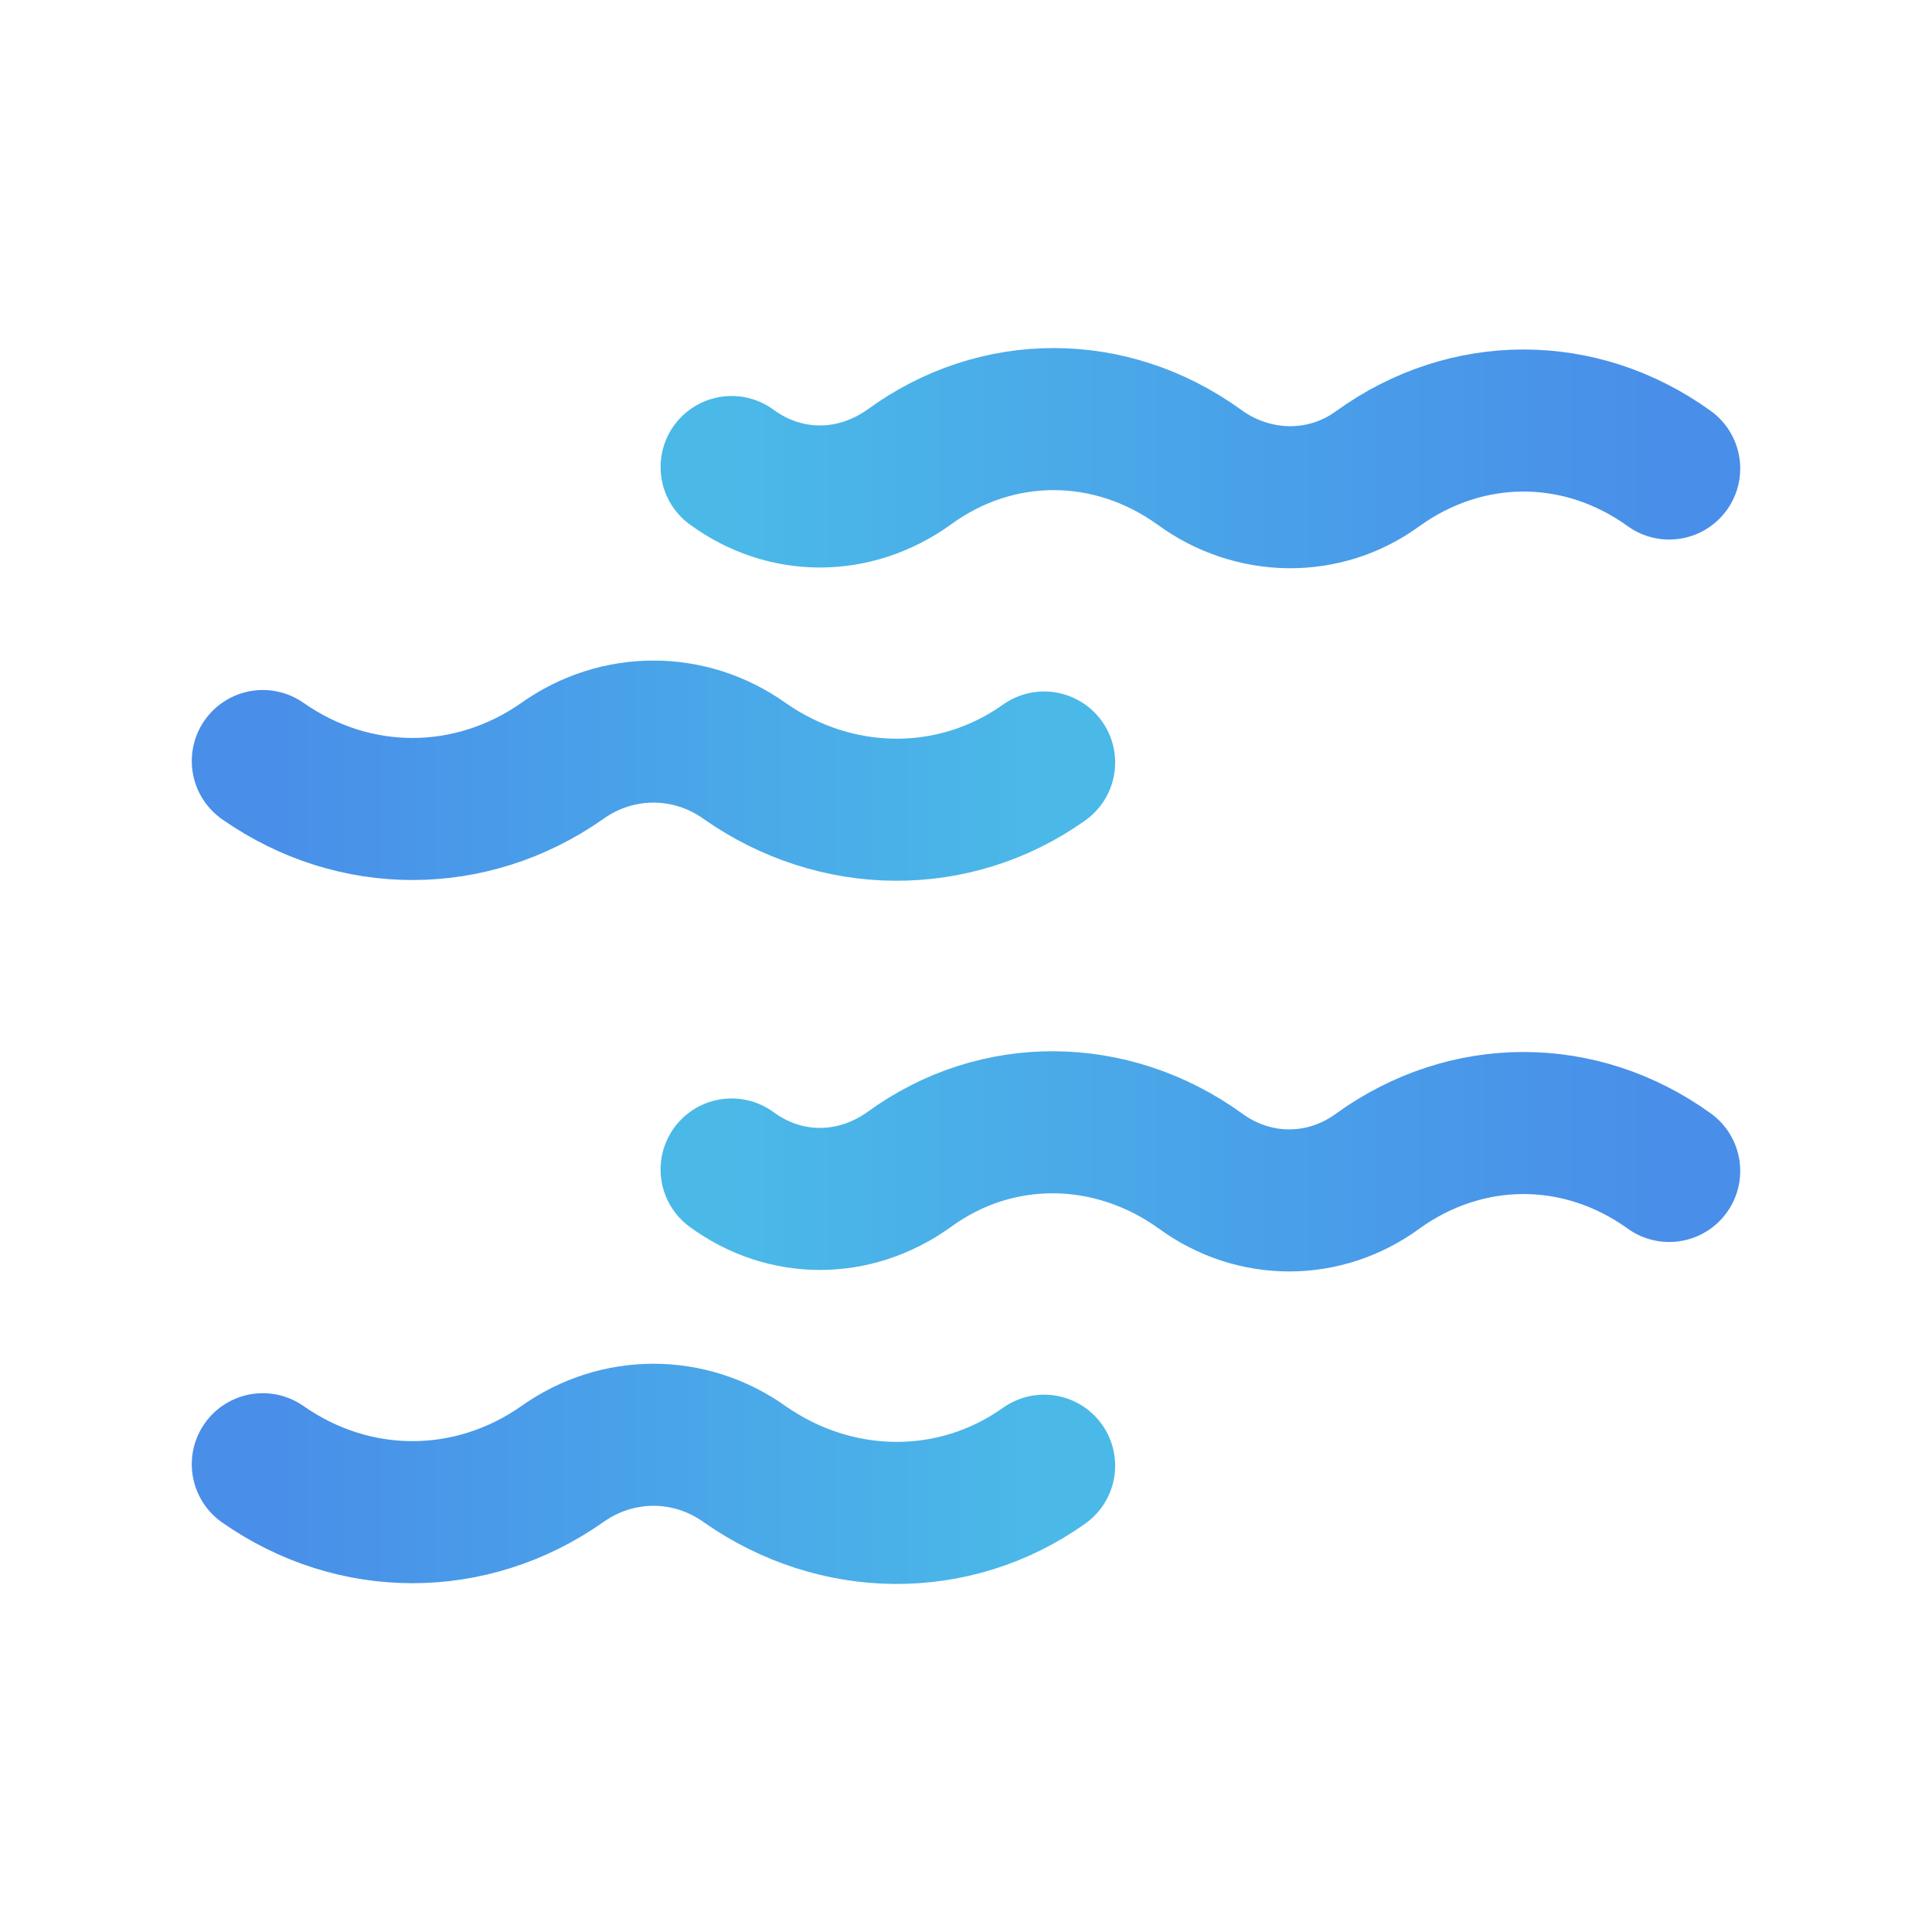
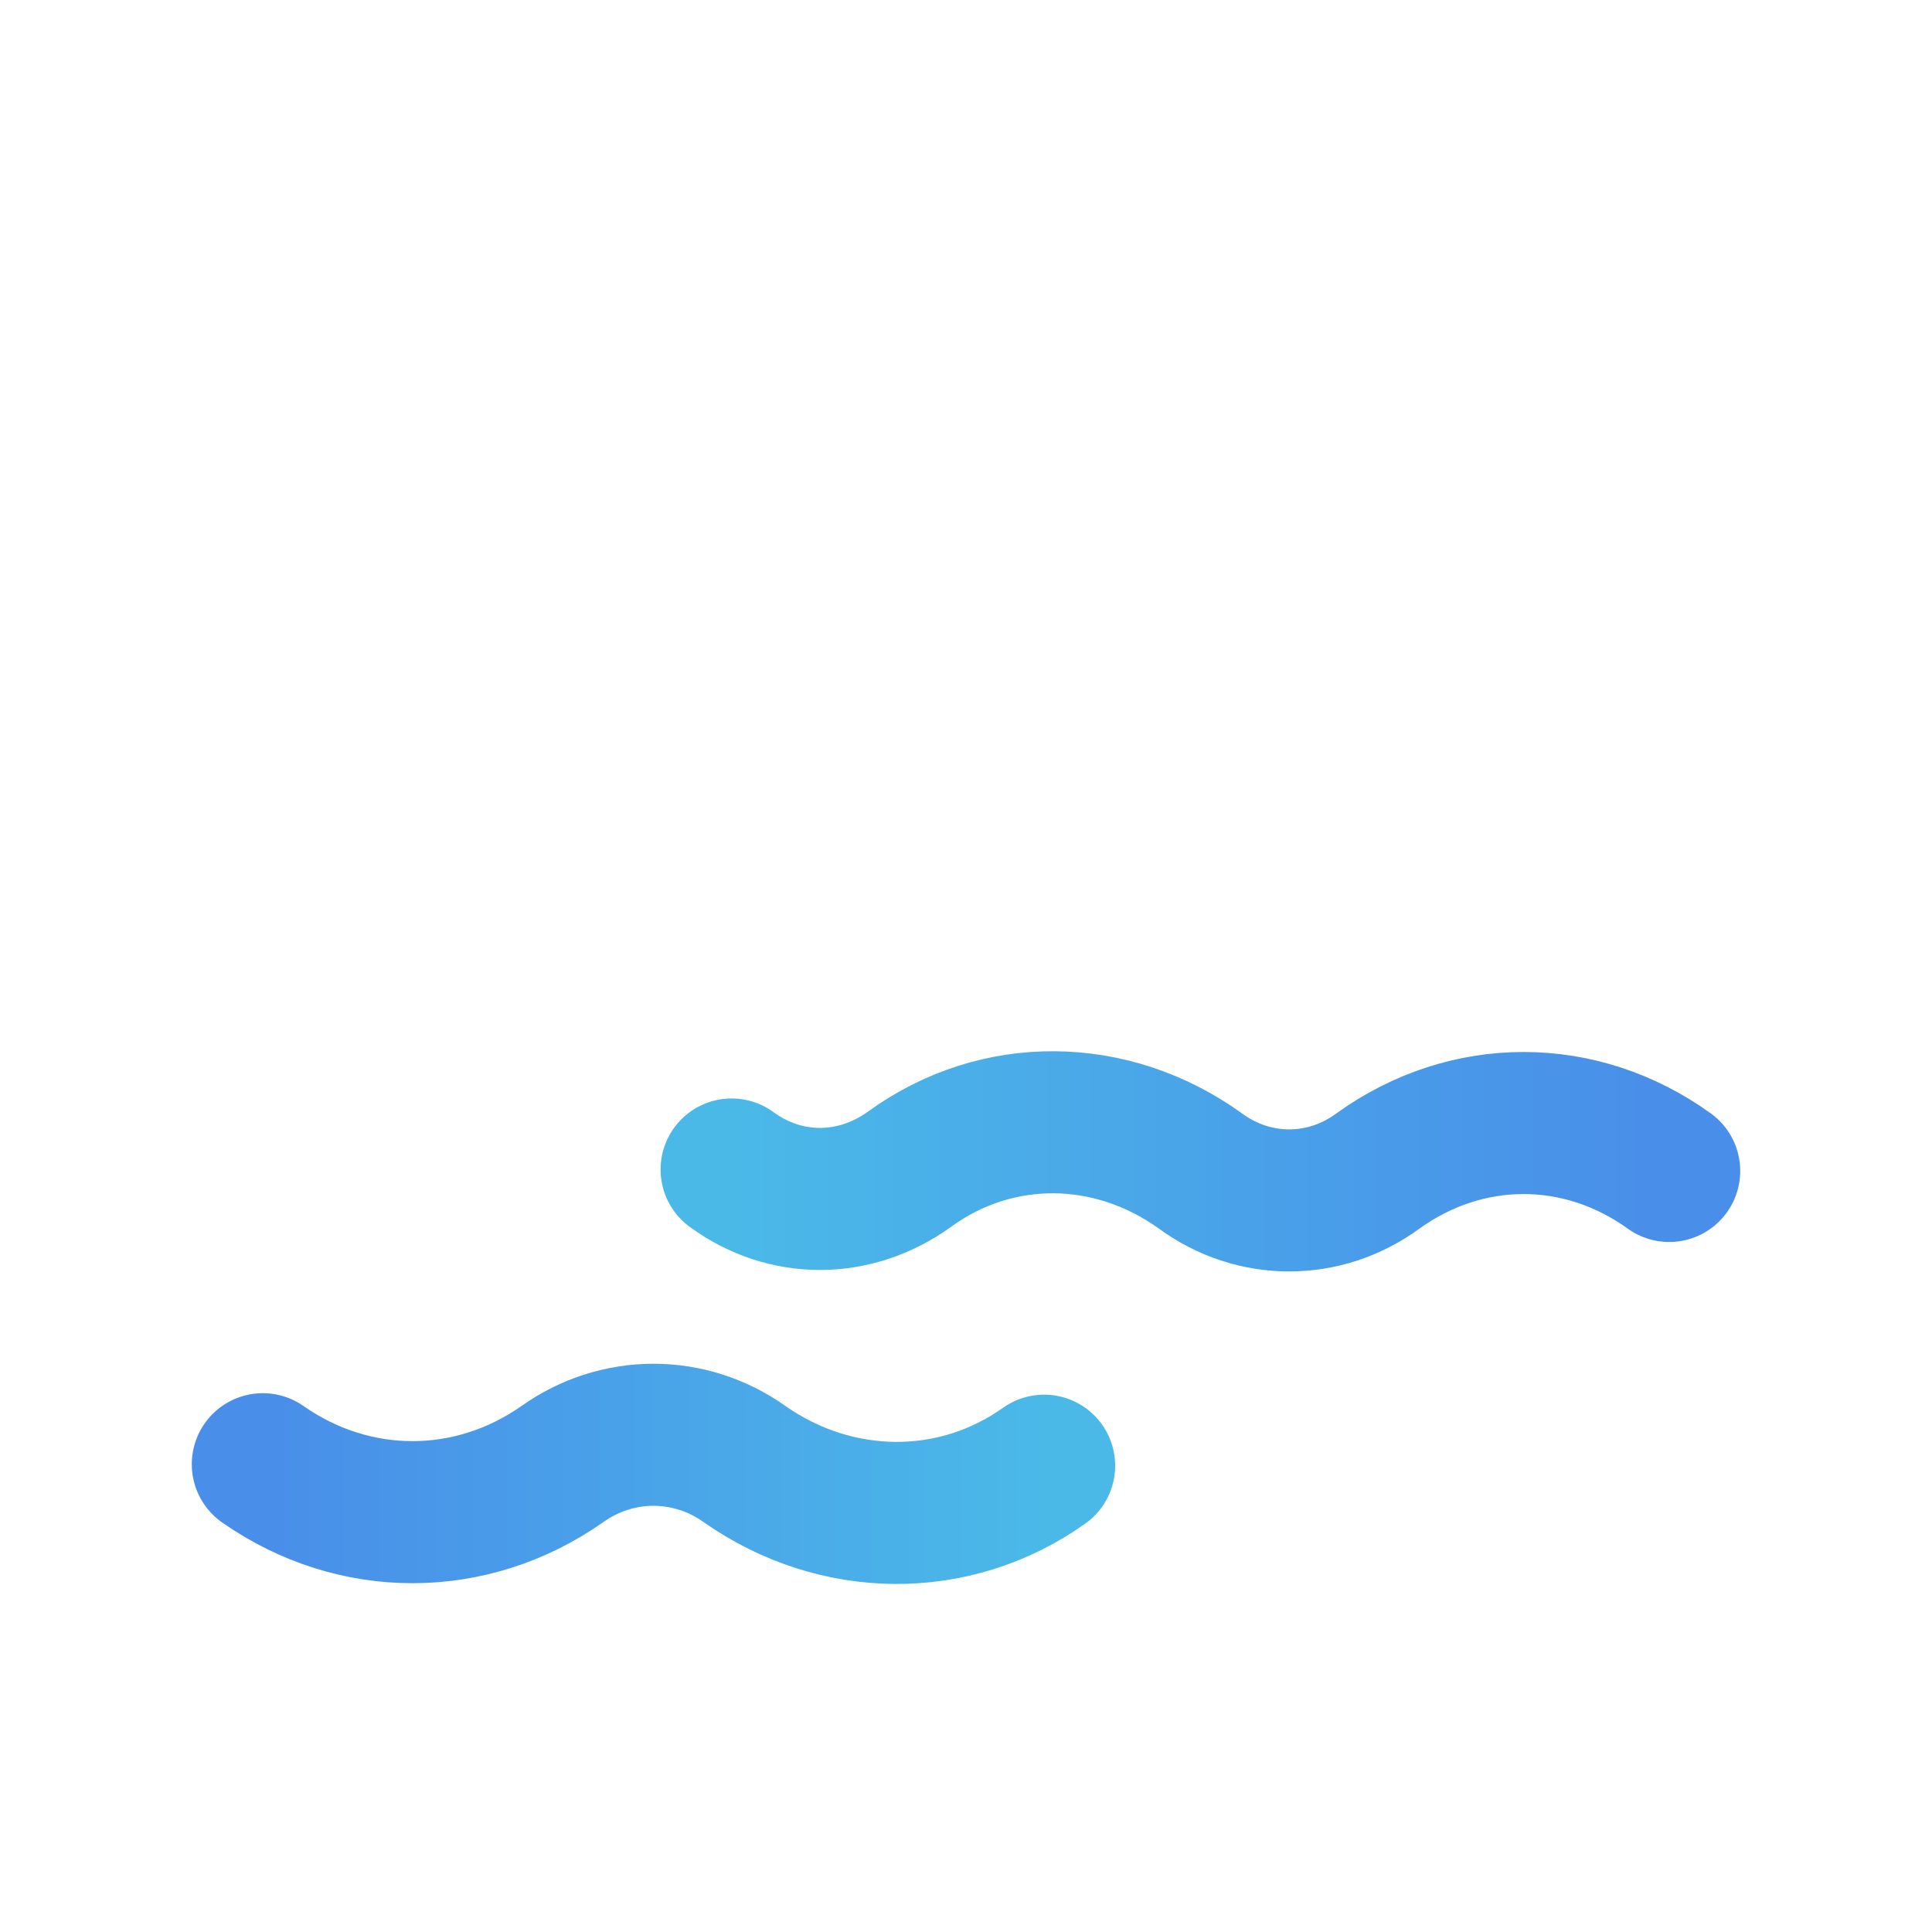
<svg xmlns="http://www.w3.org/2000/svg" fill="none" height="34" viewBox="0 0 34 34" width="34">
-   <path d="M29.375 8.245C27.812 7.119 25.813 7.119 24.25 8.245C23.308 8.935 22.044 8.91 21.102 8.219C19.539 7.094 17.54 7.094 16 8.219C15.035 8.91 13.817 8.91 12.875 8.219" stroke="url(#paint0_linear_65_1534)" stroke-linecap="round" stroke-width="2.5" />
-   <path d="M4.625 13.393C6.232 14.518 8.287 14.518 9.893 13.393C10.862 12.702 12.138 12.702 13.107 13.393C14.713 14.518 16.792 14.544 18.375 13.419" stroke="url(#paint1_linear_65_1534)" stroke-linecap="round" stroke-width="2.5" />
  <path d="M29.375 20.607C27.812 19.482 25.813 19.482 24.25 20.607C23.308 21.298 22.067 21.298 21.125 20.607C19.562 19.482 17.54 19.456 16 20.581C15.035 21.272 13.817 21.272 12.875 20.581" stroke="url(#paint2_linear_65_1534)" stroke-linecap="round" stroke-width="2.5" />
  <path d="M4.625 25.768C6.232 26.893 8.287 26.893 9.893 25.768C10.862 25.077 12.138 25.077 13.107 25.768C14.713 26.893 16.792 26.919 18.375 25.794" stroke="url(#paint3_linear_65_1534)" stroke-linecap="round" stroke-width="2.5" />
  <defs>
    <linearGradient gradientUnits="userSpaceOnUse" id="paint0_linear_65_1534" x1="29.375" x2="12.875" y1="8.062" y2="8.062">
      <stop stop-color="#498EE9" />
      <stop offset="1" stop-color="#4AB9E8" />
    </linearGradient>
    <linearGradient gradientUnits="userSpaceOnUse" id="paint1_linear_65_1534" x1="4.625" x2="18.375" y1="13.562" y2="13.562">
      <stop stop-color="#498EE9" />
      <stop offset="1" stop-color="#4AB9E8" />
    </linearGradient>
    <linearGradient gradientUnits="userSpaceOnUse" id="paint2_linear_65_1534" x1="29.375" x2="12.875" y1="20.438" y2="20.438">
      <stop stop-color="#498EE9" />
      <stop offset="1" stop-color="#4AB9E8" />
    </linearGradient>
    <linearGradient gradientUnits="userSpaceOnUse" id="paint3_linear_65_1534" x1="4.625" x2="18.375" y1="25.938" y2="25.938">
      <stop stop-color="#498EE9" />
      <stop offset="1" stop-color="#4AB9E8" />
    </linearGradient>
  </defs>
</svg>